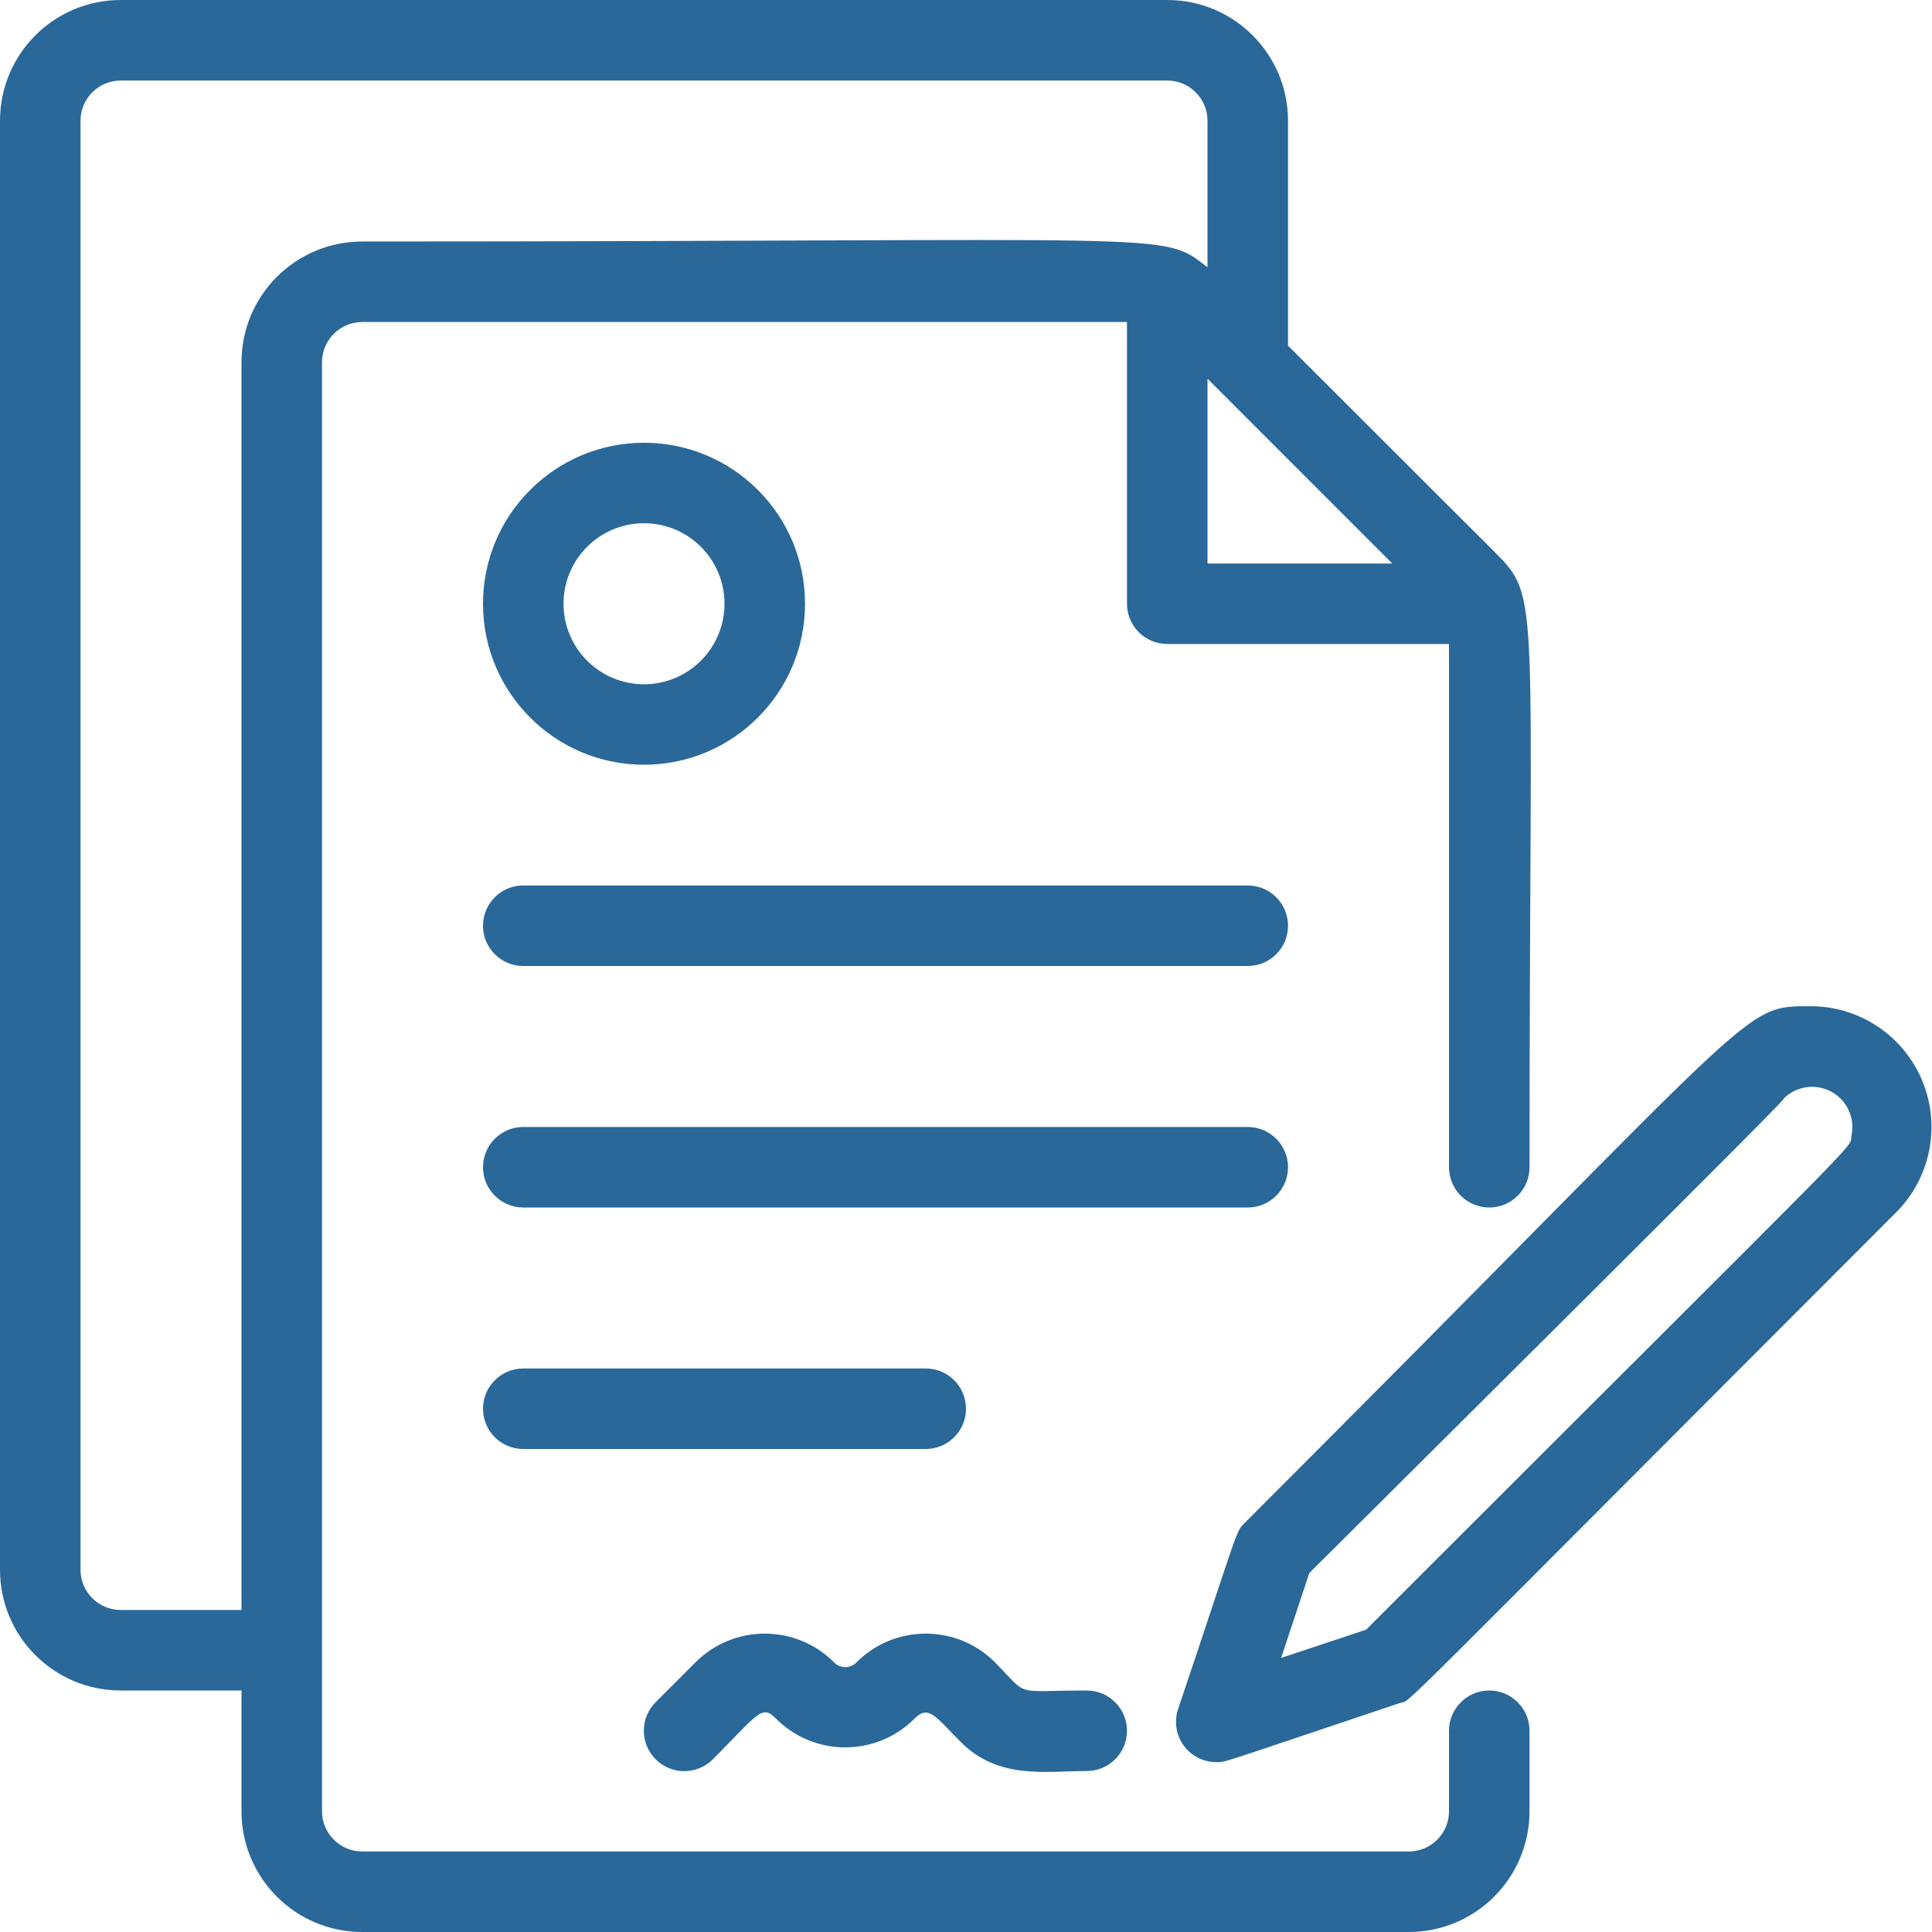
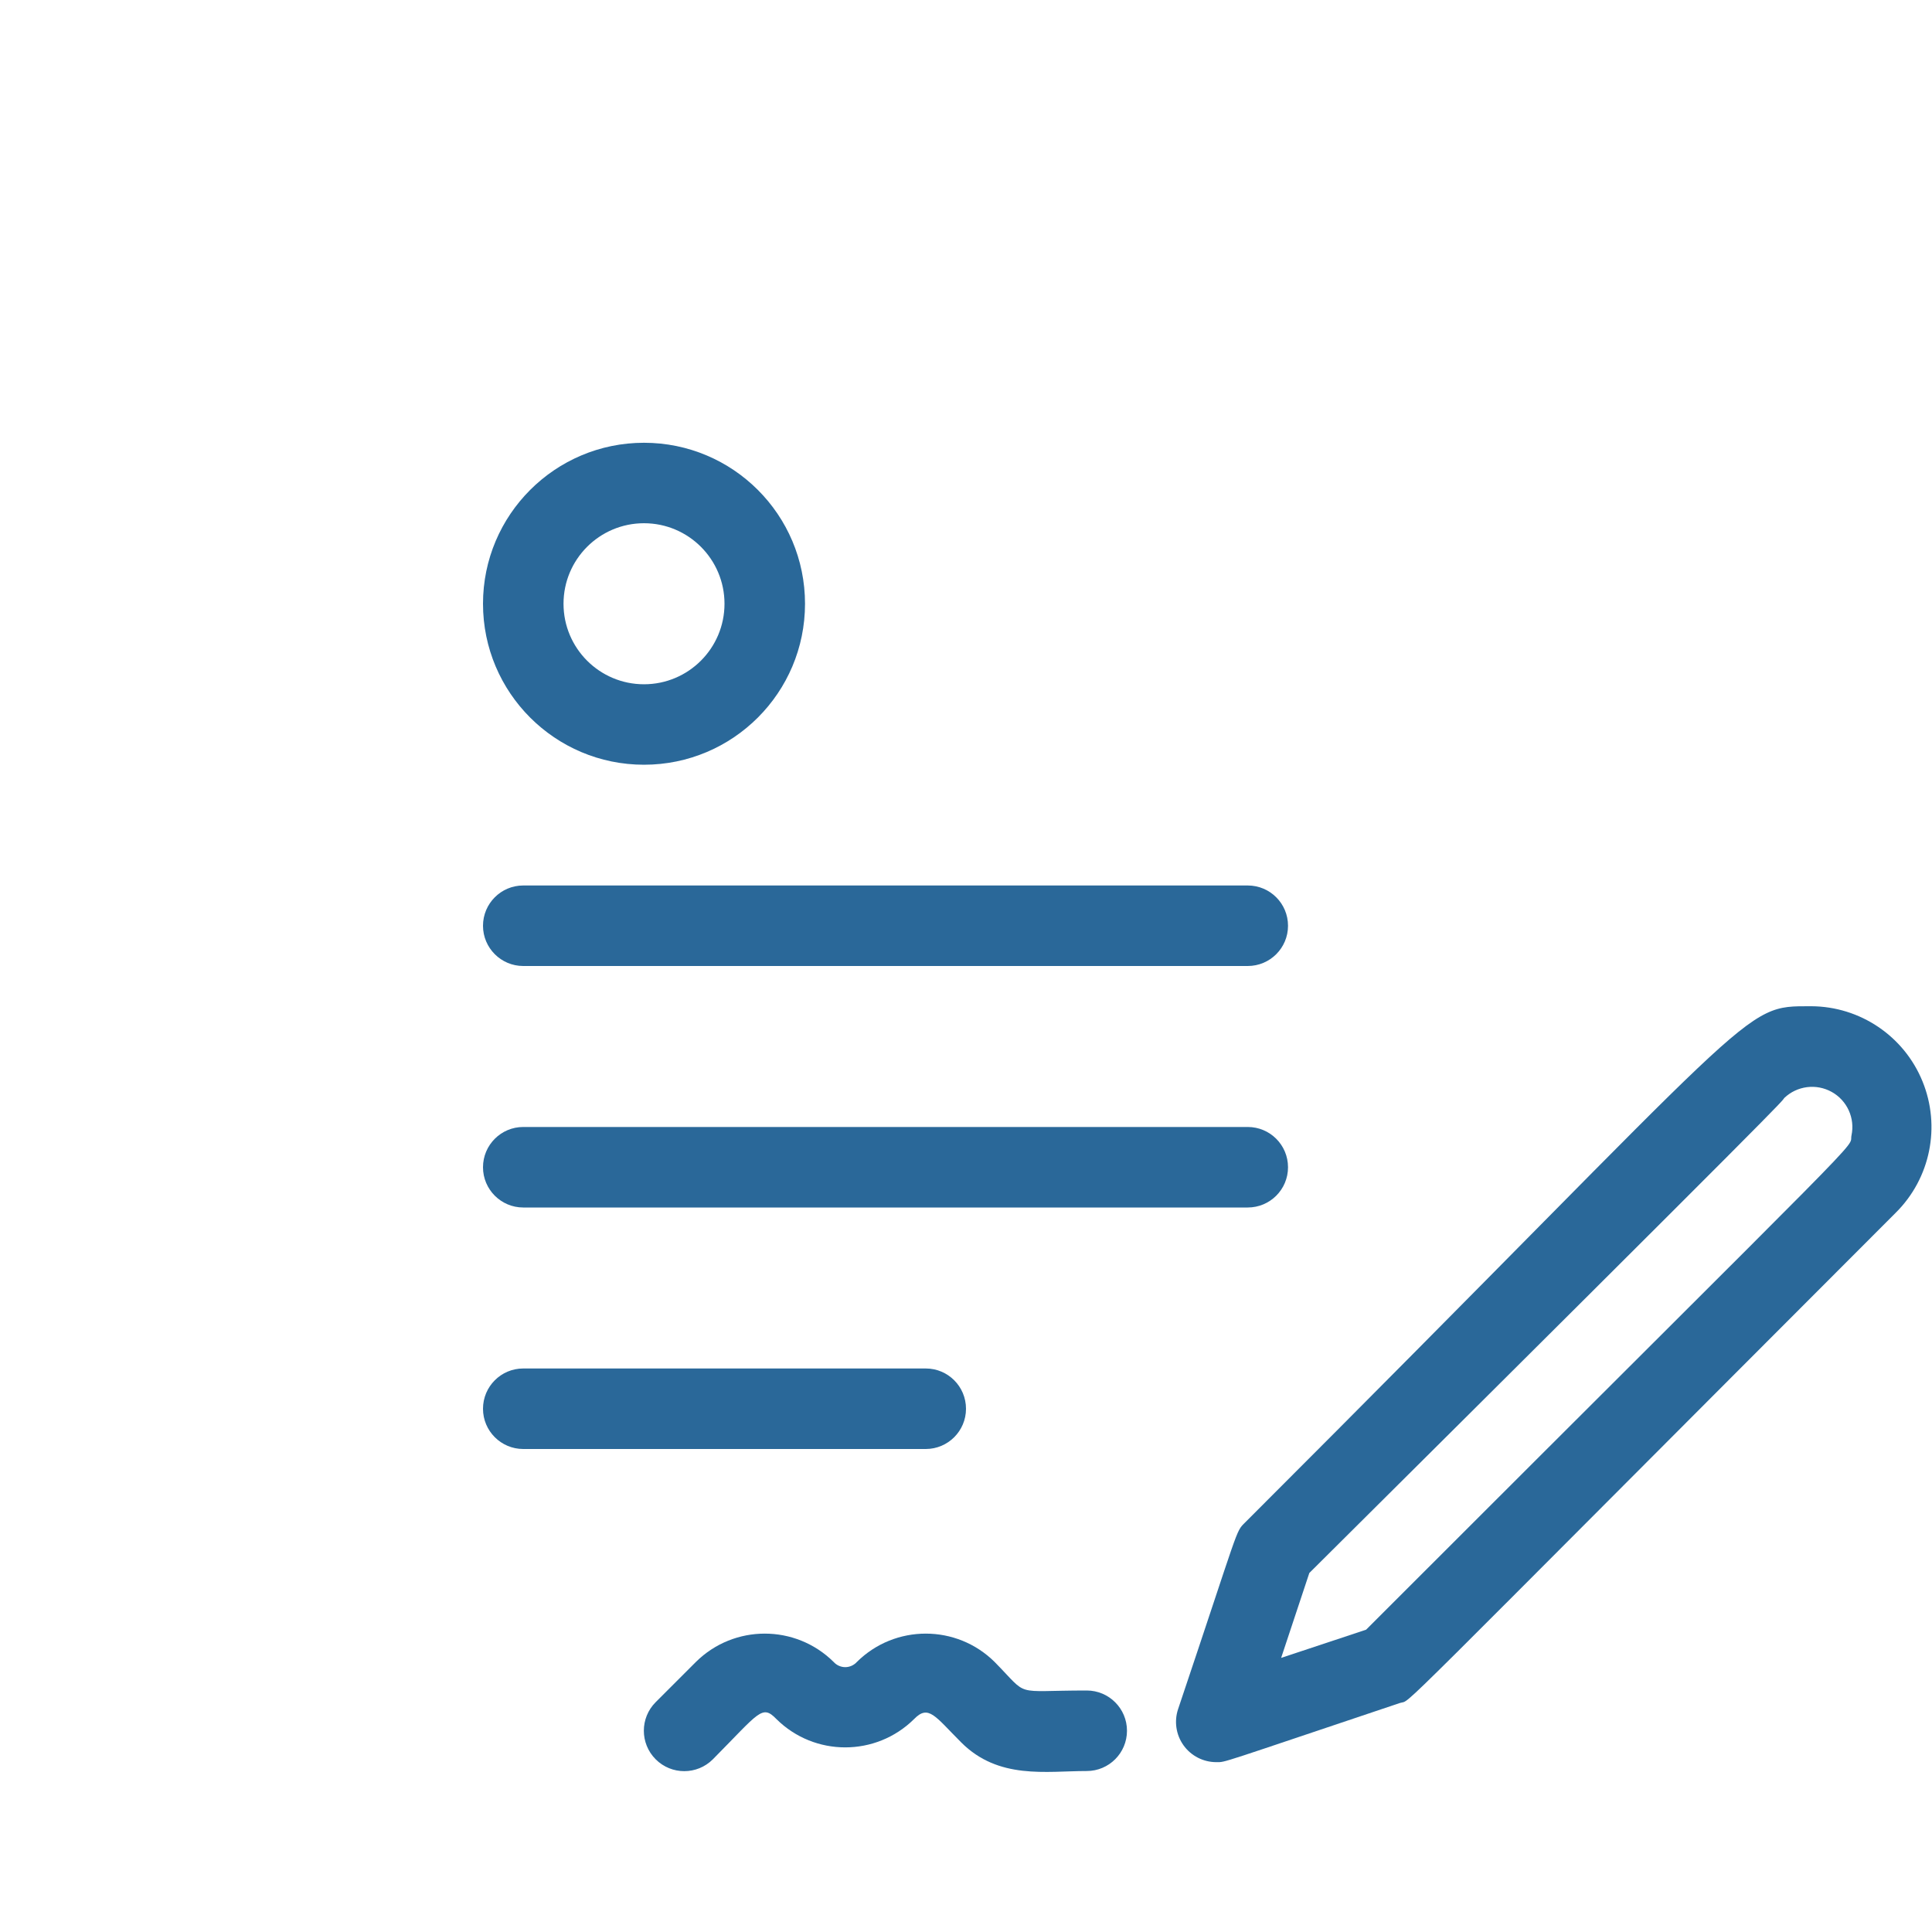
<svg xmlns="http://www.w3.org/2000/svg" width="34" height="34" viewBox="0 0 34 34">
  <g fill="none" fill-rule="evenodd">
    <g fill="#2A6899" fill-rule="nonzero">
      <g>
        <path d="M31.875 17.708c-1.26 0-.765-.106-9.966 9.088-.17.17-.085.036-1.176 3.28-.073.216-.037.455.096.64.134.186.348.295.577.295.17 0 0 .042 3.23-1.041.234-.078-.482.588 8.726-8.628.61-.605.796-1.518.47-2.314-.325-.795-1.098-1.316-1.957-1.32zm.708 2.274c-.056.276.63-.474-8.542 8.698l-1.495.496.496-1.494c8.5-8.45 8.302-8.28 8.358-8.359.225-.215.563-.258.835-.107.272.151.413.462.348.766z" transform="translate(-96 -4961) translate(96 4961)" />
-         <path d="M25.5 30.458v1.417c0 .391-.317.708-.708.708H6.375c-.391 0-.708-.317-.708-.708v-25.5c0-.391.317-.708.708-.708h13.458v4.958c0 .391.317.708.709.708H25.5v9.209c0 .39.317.708.708.708.392 0 .709-.317.709-.708 0-10.2.205-10.002-.624-10.838l-3.626-3.62V2.126C22.667.951 21.715 0 20.542 0H2.125C.951 0 0 .951 0 2.125v25.5c0 1.174.951 2.125 2.125 2.125H4.25v2.125c0 1.174.951 2.125 2.125 2.125h18.417c1.173 0 2.125-.951 2.125-2.125v-1.417c0-.39-.317-.708-.709-.708-.39 0-.708.317-.708.708zM21.25 6.665l3.251 3.252H21.25V6.665zM2.125 28.333c-.391 0-.708-.317-.708-.708v-25.5c0-.391.317-.708.708-.708h18.417c.39 0 .708.317.708.708v2.578c-.836-.644-.354-.453-14.875-.453-1.174 0-2.125.951-2.125 2.125v21.958H2.125z" transform="translate(-96 -4961) translate(96 4961)" />
        <path d="M21.958 15.583H9.208c-.39 0-.708.317-.708.709 0 .39.317.708.708.708h12.75c.392 0 .709-.317.709-.708 0-.392-.317-.709-.709-.709zM21.958 19.833H9.208c-.39 0-.708.317-.708.709 0 .39.317.708.708.708h12.75c.392 0 .709-.317.709-.708 0-.392-.317-.709-.709-.709zM16.292 24.083H9.208c-.39 0-.708.317-.708.709 0 .39.317.708.708.708h7.084c.39 0 .708-.317.708-.708 0-.392-.317-.709-.708-.709zM12.545 30.961c.821-.828.864-.97 1.119-.708.67.664 1.751.664 2.422 0 .255-.262.369-.05.829.41.659.66 1.495.504 2.21.504.391 0 .708-.317.708-.709 0-.39-.317-.708-.708-.708-1.325 0-.999.128-1.622-.503-.67-.664-1.752-.664-2.423 0-.052.058-.127.092-.205.092-.078 0-.153-.034-.205-.092-.671-.664-1.752-.664-2.423 0l-.708.708c-.278.278-.278.728 0 1.006s.728.278 1.006 0zM11.333 13.458c1.565 0 2.834-1.268 2.834-2.833 0-1.565-1.269-2.833-2.834-2.833C9.77 7.792 8.5 9.06 8.5 10.625c0 1.565 1.269 2.833 2.833 2.833zm0-4.25c.783 0 1.417.635 1.417 1.417s-.634 1.417-1.417 1.417c-.782 0-1.416-.635-1.416-1.417s.634-1.417 1.416-1.417z" transform="translate(-96 -4961) translate(96 4961)" />
      </g>
    </g>
  </g>
</svg>